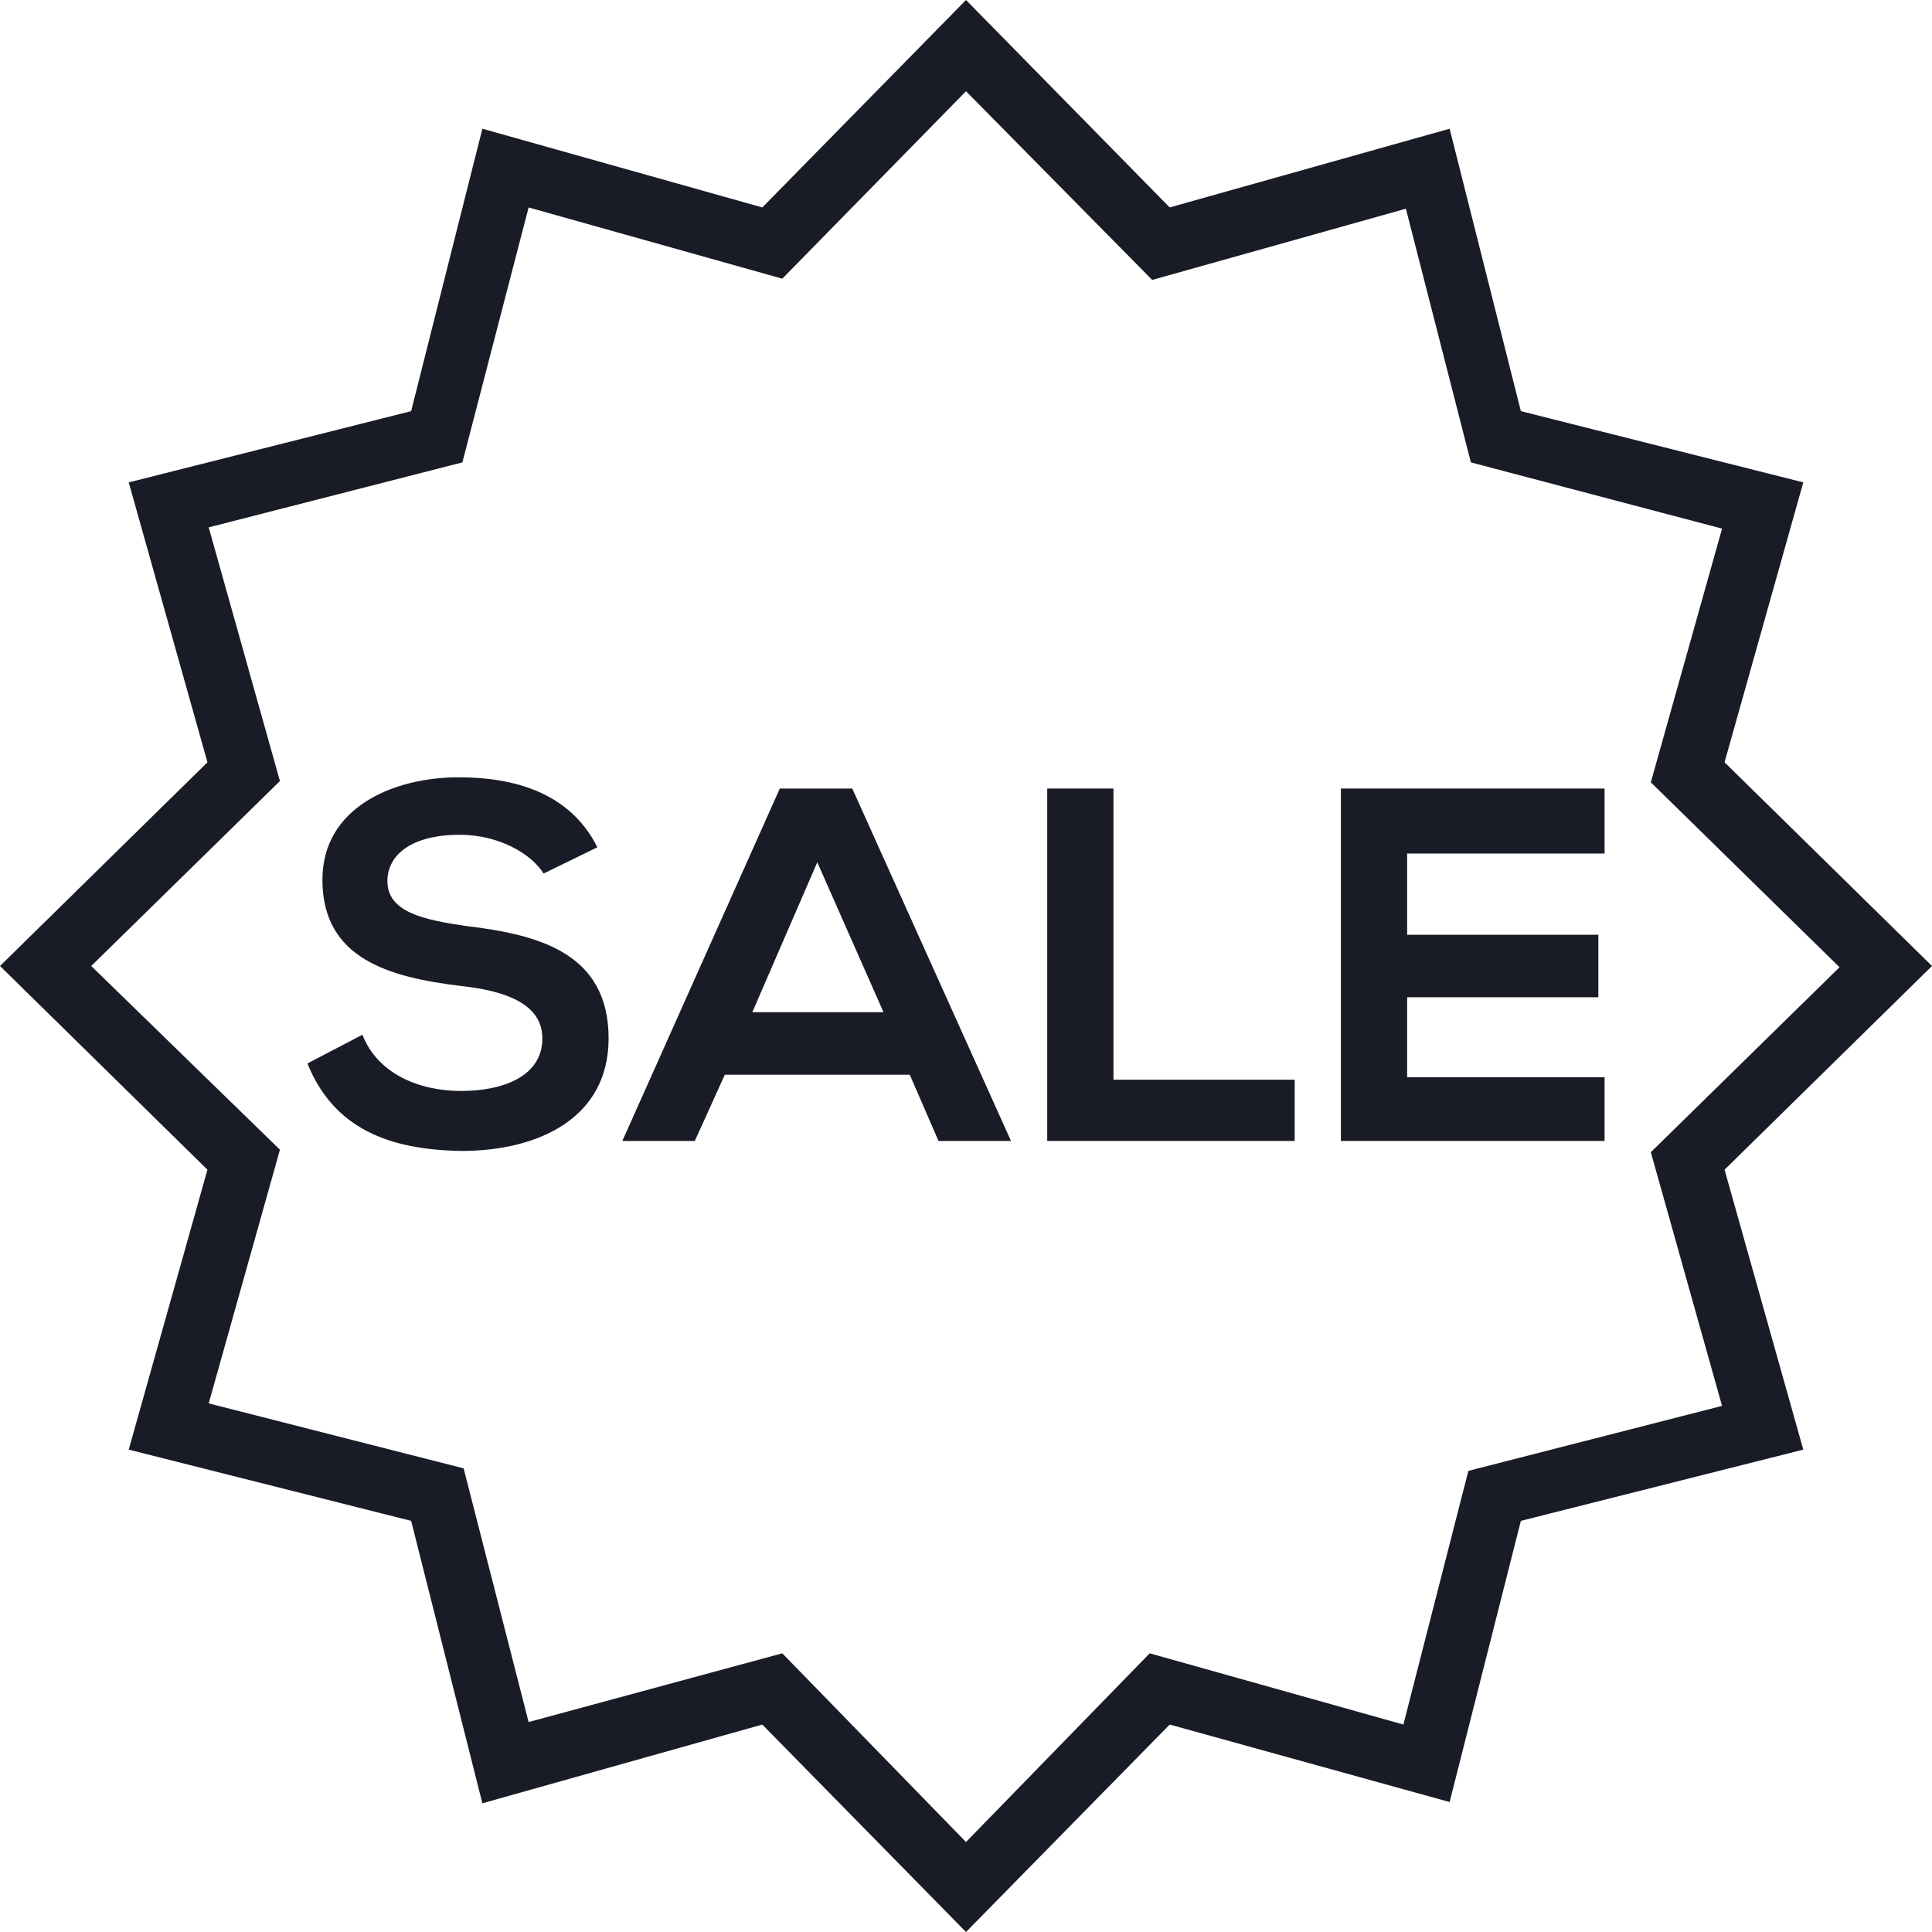
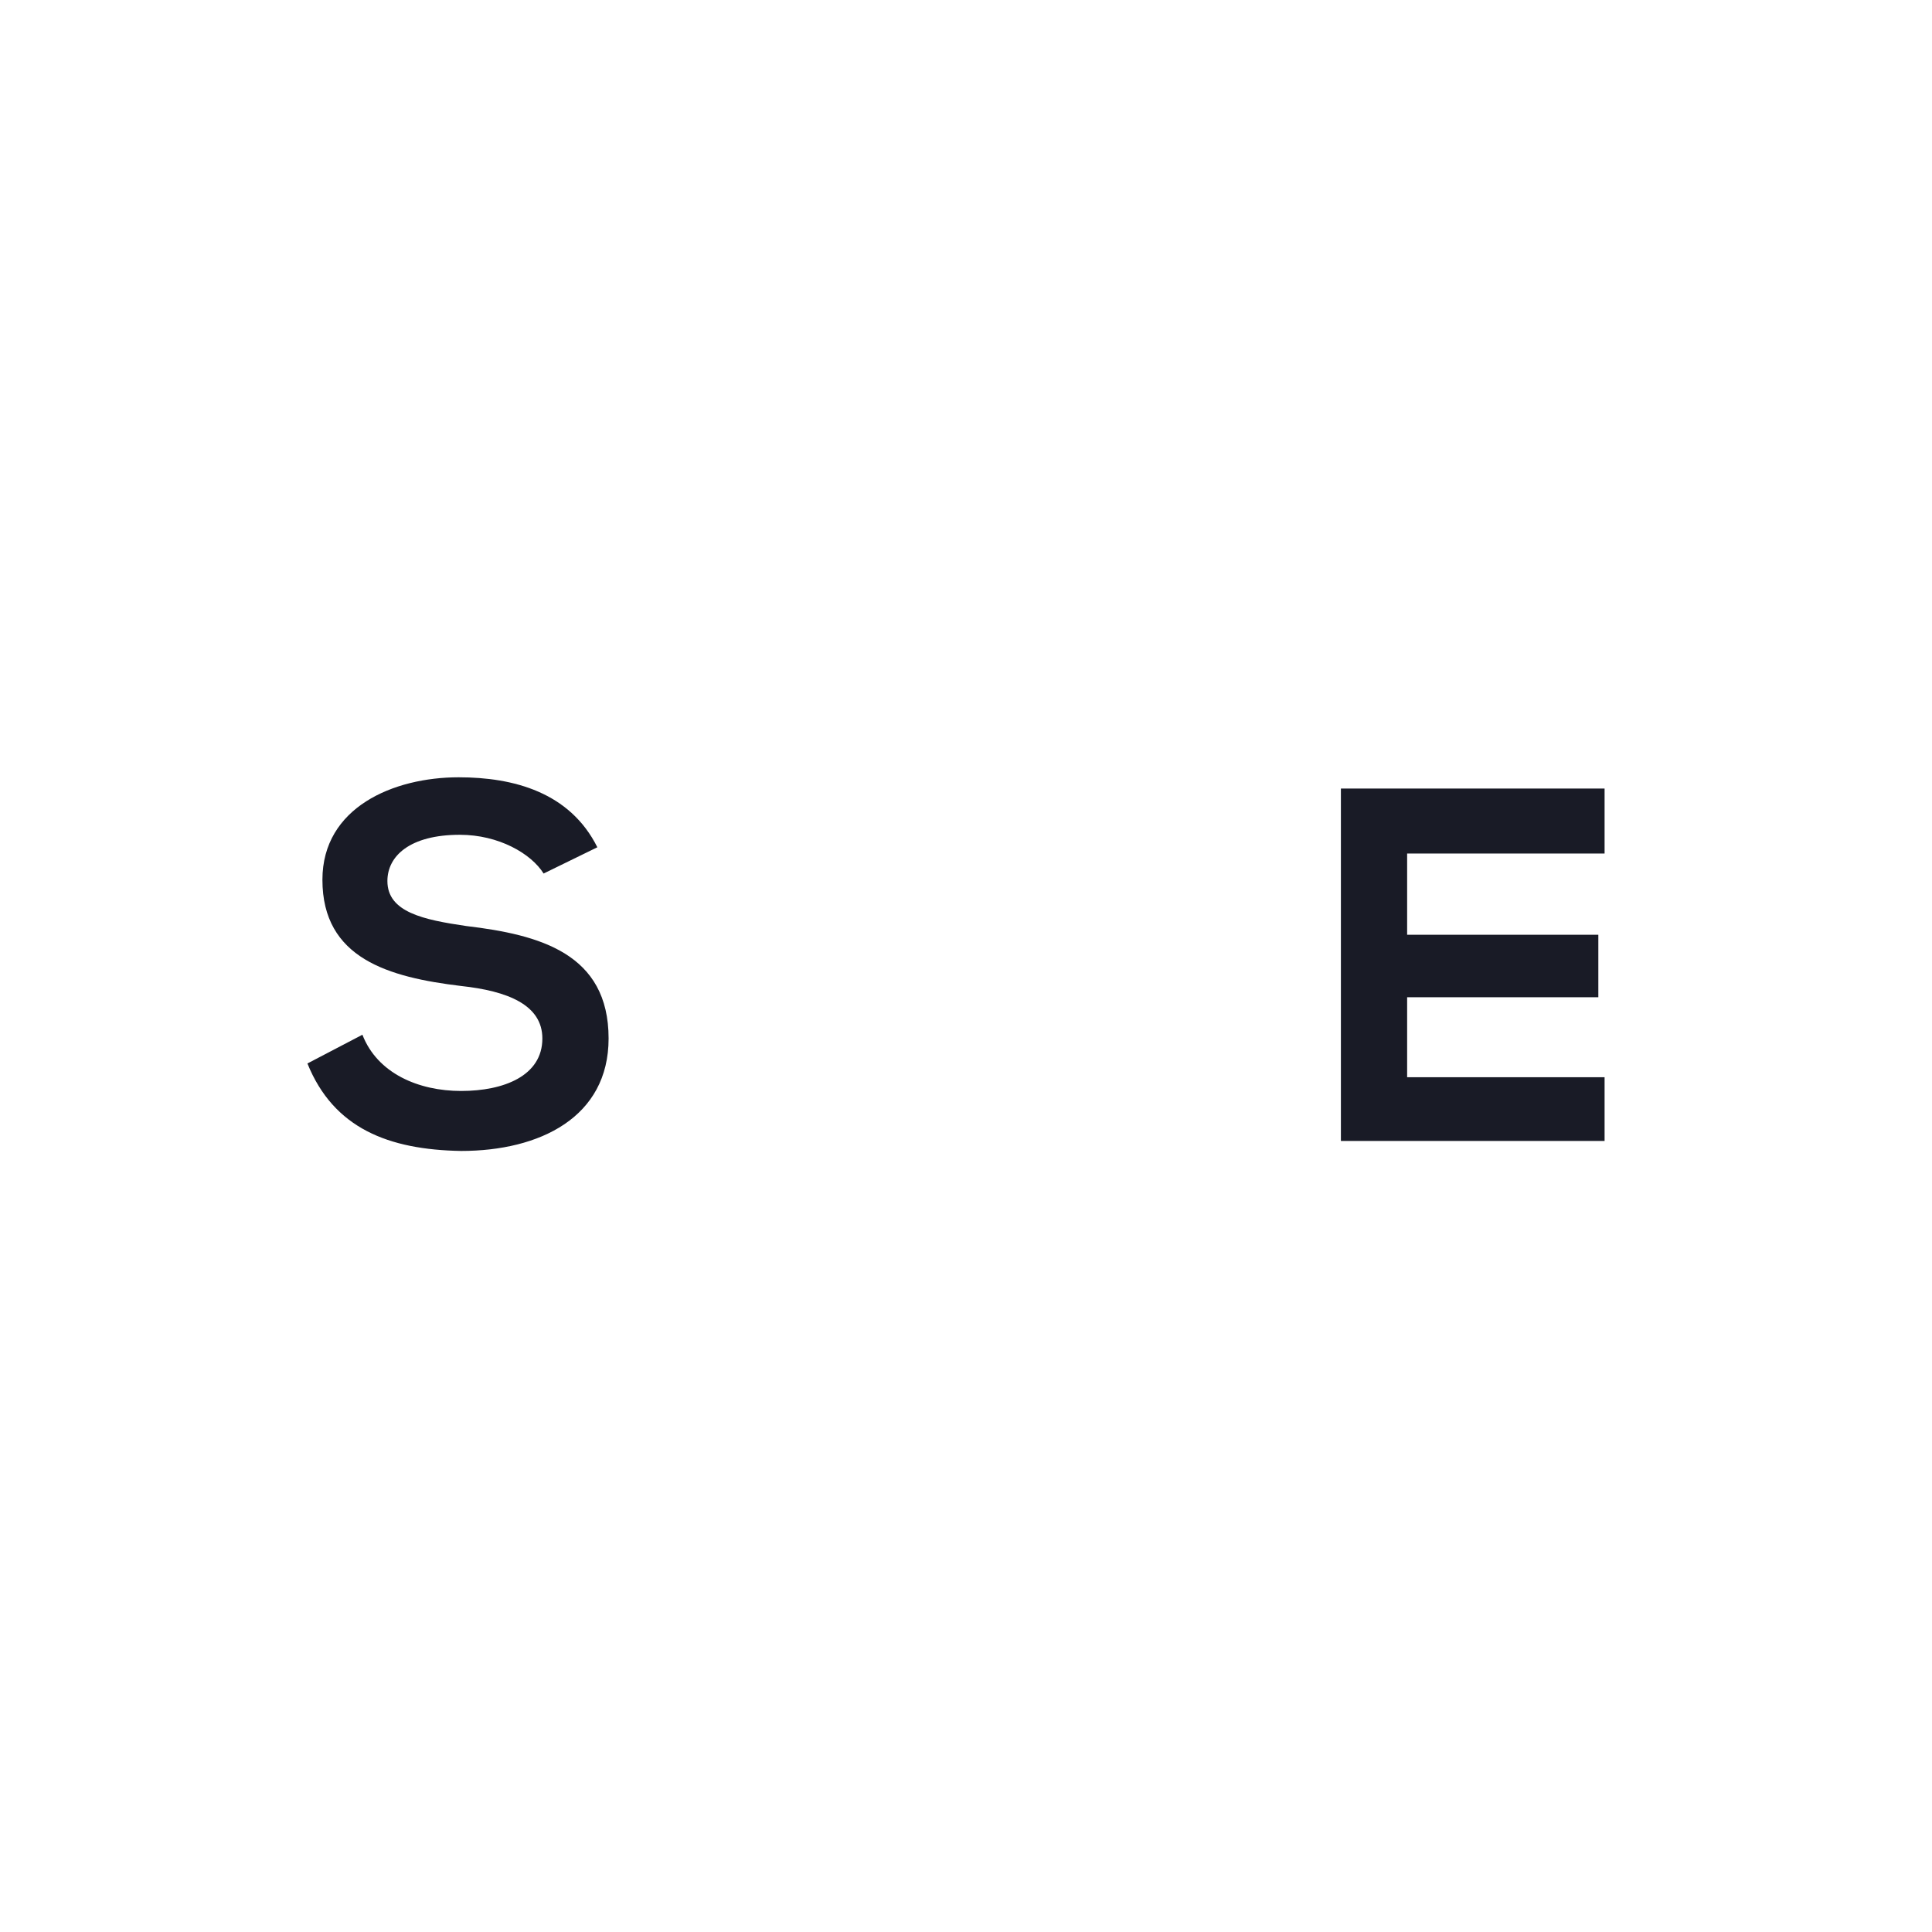
<svg xmlns="http://www.w3.org/2000/svg" version="1.1" id="Capa_1" x="0px" y="0px" viewBox="0 0 154.6 154.6" style="enable-background:new 0 0 154.6 154.6;" xml:space="preserve">
  <style type="text/css">
	.st0{fill:#191B26;}
</style>
  <g id="Capa_2_1_">
    <g id="Capa_1-2">
-       <path class="st0" d="M77.3,154.6L61,138l-22.4,6.3l-5.7-22.6L10.3,116l6.3-22.4L0,77.3L16.6,61l-6.3-22.4l22.6-5.7l5.7-22.6    L61,16.6L77.3,0l16.3,16.6l22.4-6.3l5.7,22.6l22.6,5.7L138,61l16.6,16.3L138,93.6l6.3,22.4l-22.6,5.7l-5.7,22.5L93.6,138    L77.3,154.6z M62.6,132.3l14.7,15.1L92,132.3l20.3,5.7l5.2-20.3l20.3-5.2l-5.7-20.3l15.1-14.8l-15.1-14.8l5.7-20.3L117.7,37    l-5.2-20.3l-20.3,5.7L77.3,7.3L62.6,22.3l-20.3-5.7L37,37l-20.3,5.2l5.7,20.3L7.3,77.3l15.1,14.7l-5.7,20.3l20.4,5.2l5.2,20.3    L62.6,132.3z" />
      <path class="st0" d="M43.5,69.9c-1-1.6-3.6-3.1-6.7-3.1c-4,0-5.8,1.7-5.8,3.7c0,2.5,2.9,3.1,6.3,3.6c5.9,0.7,11.4,2.2,11.4,9    c0,6.3-5.5,9-11.8,9c-5.8-0.1-10.2-1.8-12.3-7l4.4-2.3c1.2,3.1,4.5,4.5,7.9,4.5s6.5-1.2,6.5-4.2c0-2.7-2.8-3.8-6.5-4.2    c-5.8-0.7-11.1-2.2-11.1-8.5c0-5.8,5.7-8.2,10.9-8.2c4.4,0,8.9,1.2,11.1,5.6L43.5,69.9z" />
-       <path class="st0" d="M72.8,86H58l-2.4,5.3h-5.8l12.6-28.2h5.8l12.7,28.2h-5.8L72.8,86z M65.4,69l-5.2,12h10.5L65.4,69z" />
-       <path class="st0" d="M89.1,63.1v23.3h14.5v4.9H83.8V63.1H89.1z" />
      <path class="st0" d="M128.4,91.3h-21.1V63.1h21.1v5.2h-15.8v6.5h15.3v5h-15.3v6.4h15.8L128.4,91.3z" />
    </g>
  </g>
</svg>